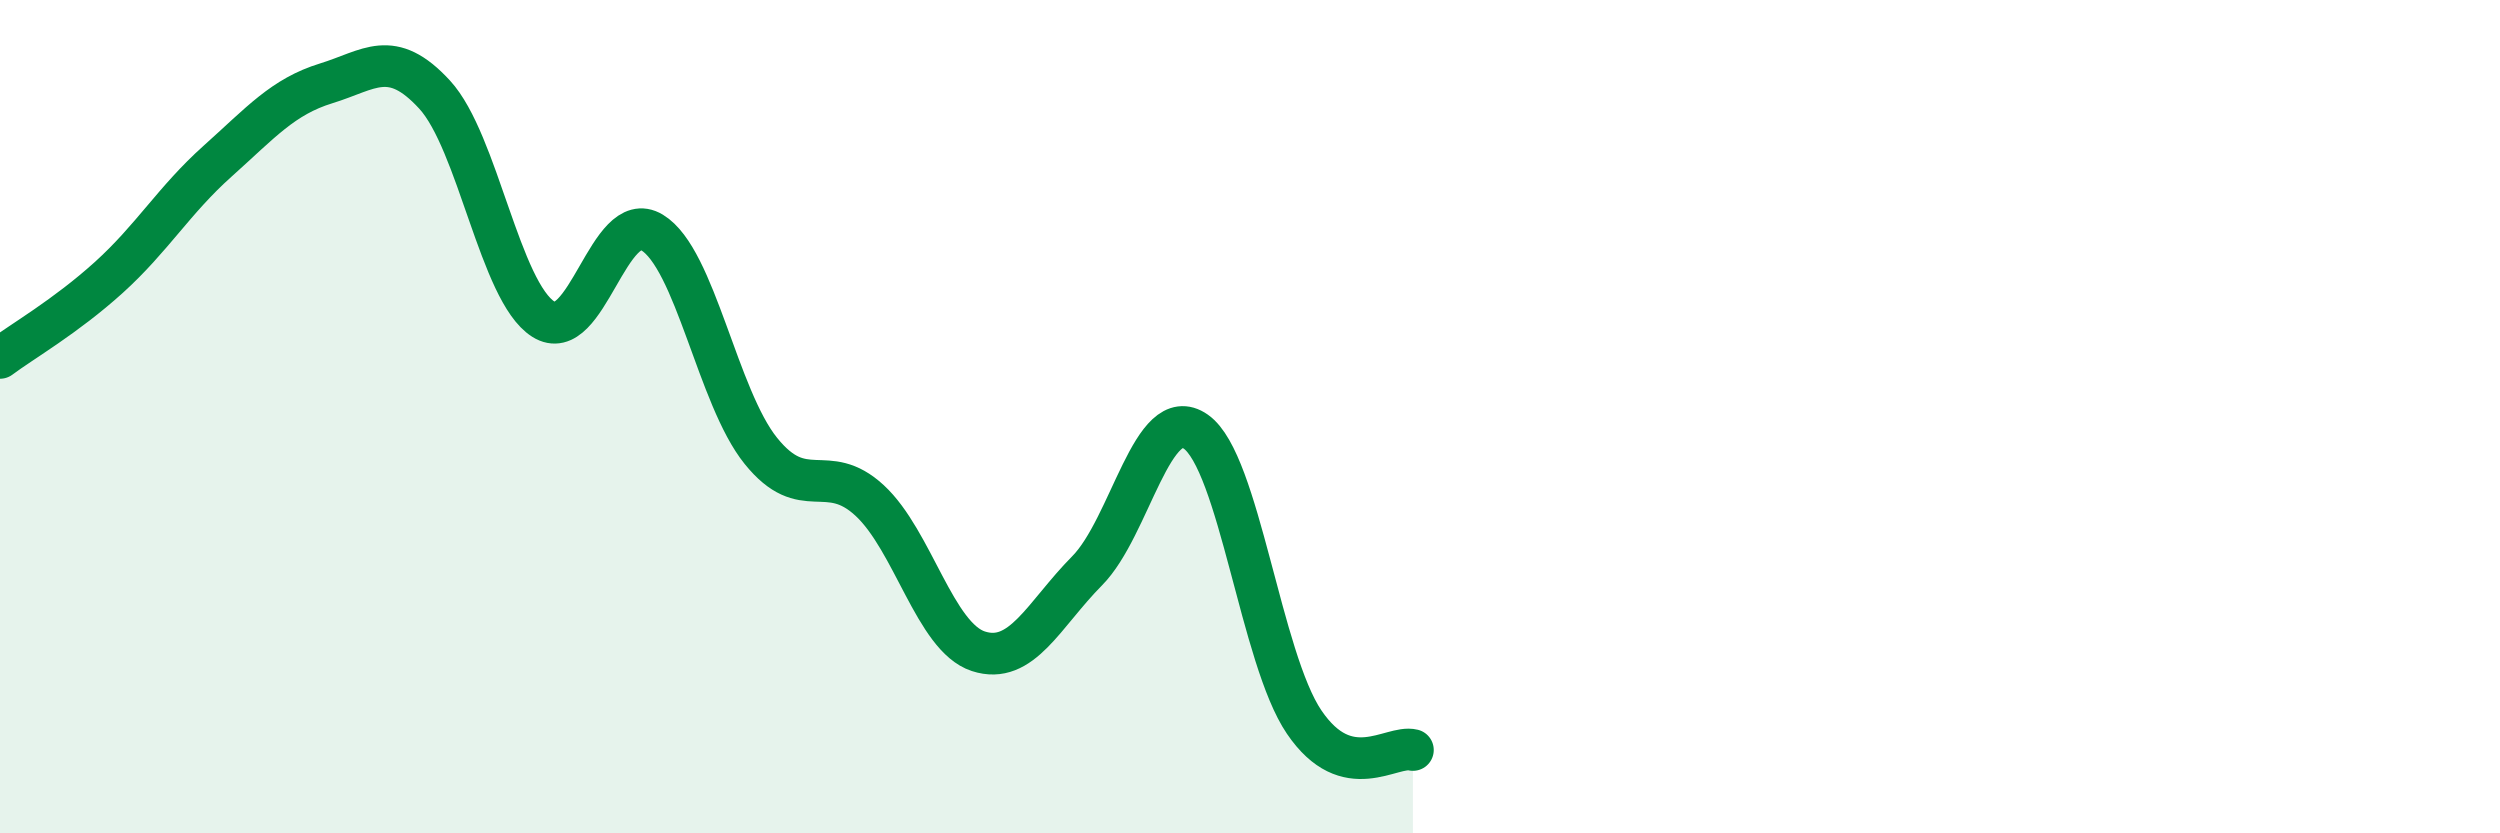
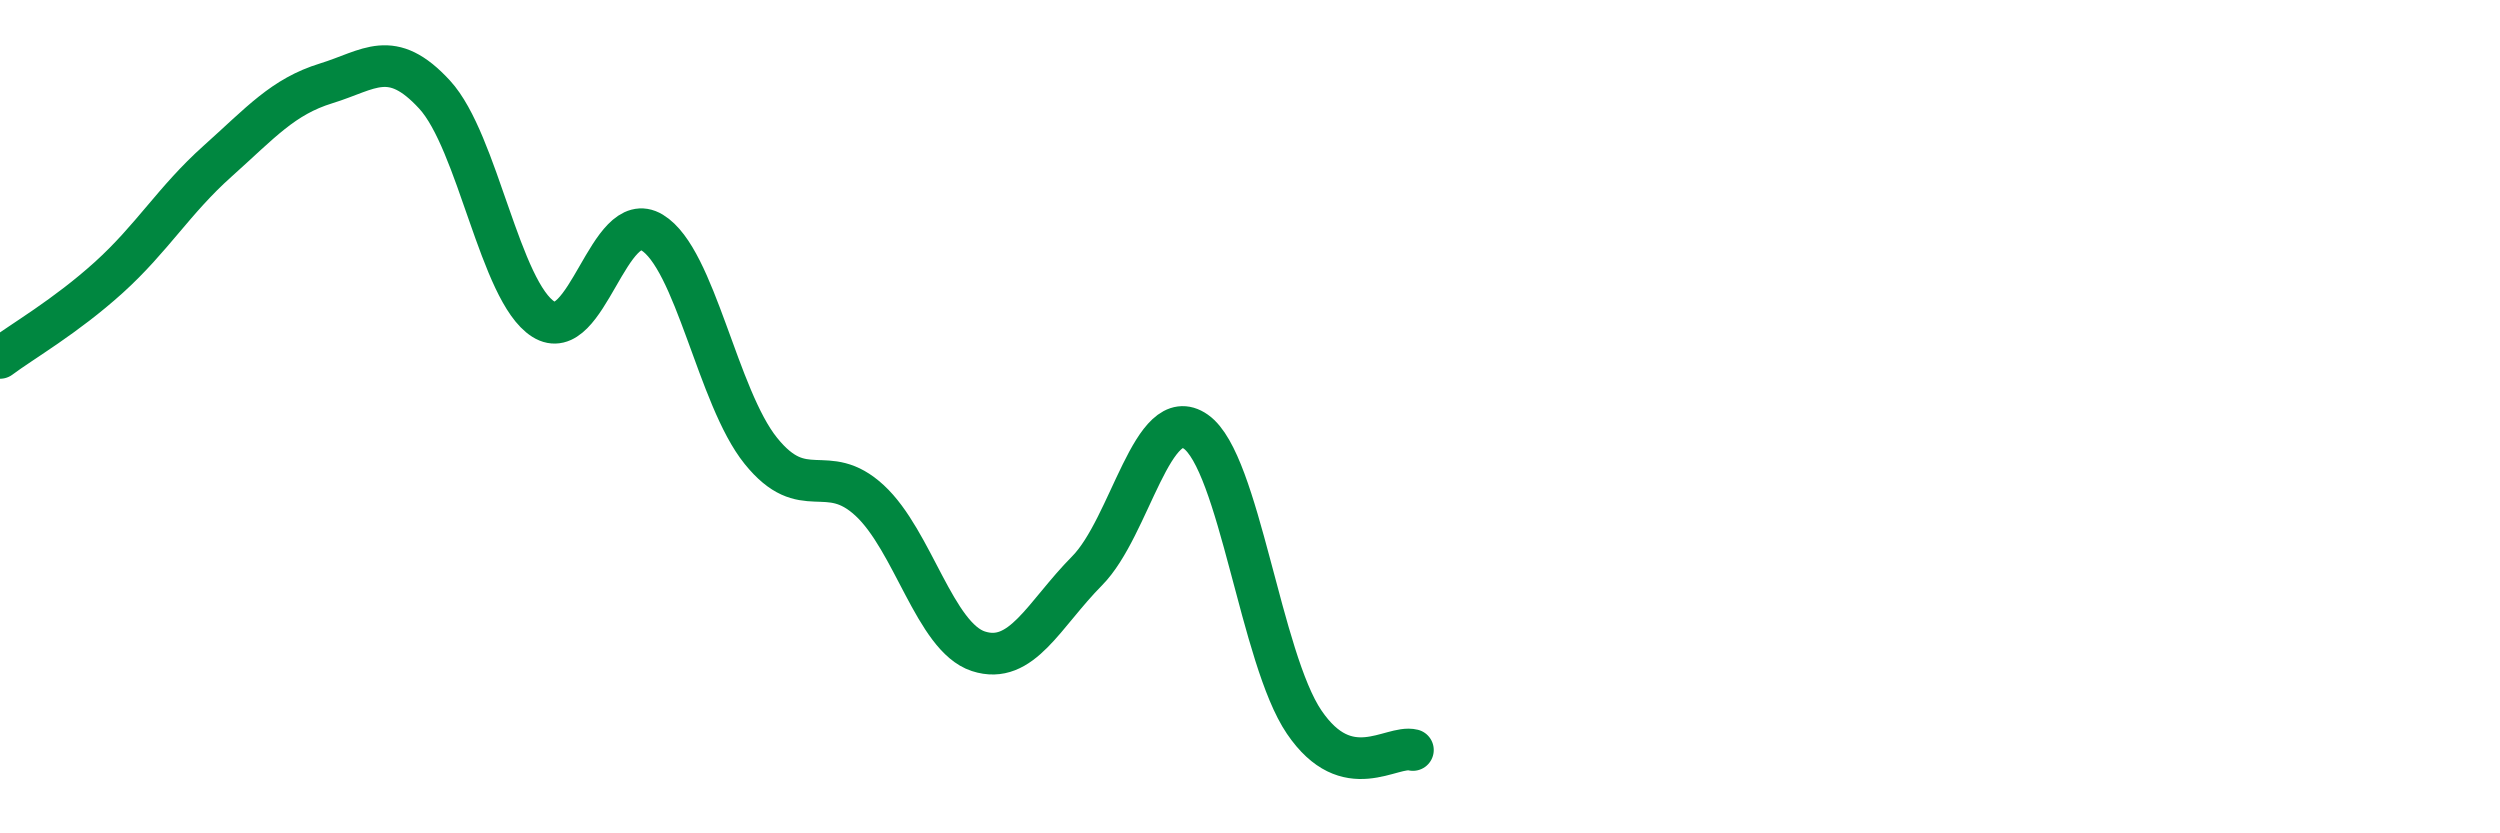
<svg xmlns="http://www.w3.org/2000/svg" width="60" height="20" viewBox="0 0 60 20">
-   <path d="M 0,8.59 C 0.52,8.2 1.57,7.6 2.61,6.66 C 3.65,5.72 4.18,4.8 5.22,3.87 C 6.26,2.94 6.79,2.32 7.83,2 C 8.87,1.68 9.39,1.14 10.43,2.27 C 11.47,3.4 12,7 13.04,7.66 C 14.08,8.32 14.61,4.95 15.65,5.58 C 16.69,6.21 17.22,9.53 18.26,10.82 C 19.3,12.11 19.83,11.05 20.87,12.01 C 21.91,12.97 22.44,15.29 23.48,15.63 C 24.52,15.97 25.05,14.75 26.09,13.7 C 27.13,12.65 27.66,9.63 28.7,10.36 C 29.74,11.09 30.26,15.8 31.3,17.33 C 32.34,18.86 33.39,17.87 33.91,18L33.91 20L0 20Z" fill="#008740" opacity="0.1" stroke-linecap="round" stroke-linejoin="round" />
  <path d="M 0,8.59 C 0.52,8.2 1.57,7.6 2.61,6.66 C 3.65,5.72 4.18,4.8 5.22,3.87 C 6.26,2.94 6.79,2.32 7.83,2 C 8.87,1.68 9.39,1.14 10.43,2.27 C 11.47,3.4 12,7 13.04,7.66 C 14.08,8.32 14.61,4.95 15.65,5.58 C 16.69,6.21 17.22,9.53 18.26,10.82 C 19.3,12.11 19.83,11.05 20.87,12.01 C 21.91,12.97 22.44,15.29 23.48,15.63 C 24.52,15.97 25.05,14.75 26.09,13.7 C 27.13,12.65 27.66,9.63 28.7,10.36 C 29.74,11.09 30.26,15.8 31.3,17.33 C 32.34,18.86 33.39,17.87 33.91,18" stroke="#008740" stroke-width="1" fill="none" stroke-linecap="round" stroke-linejoin="round" />
</svg>